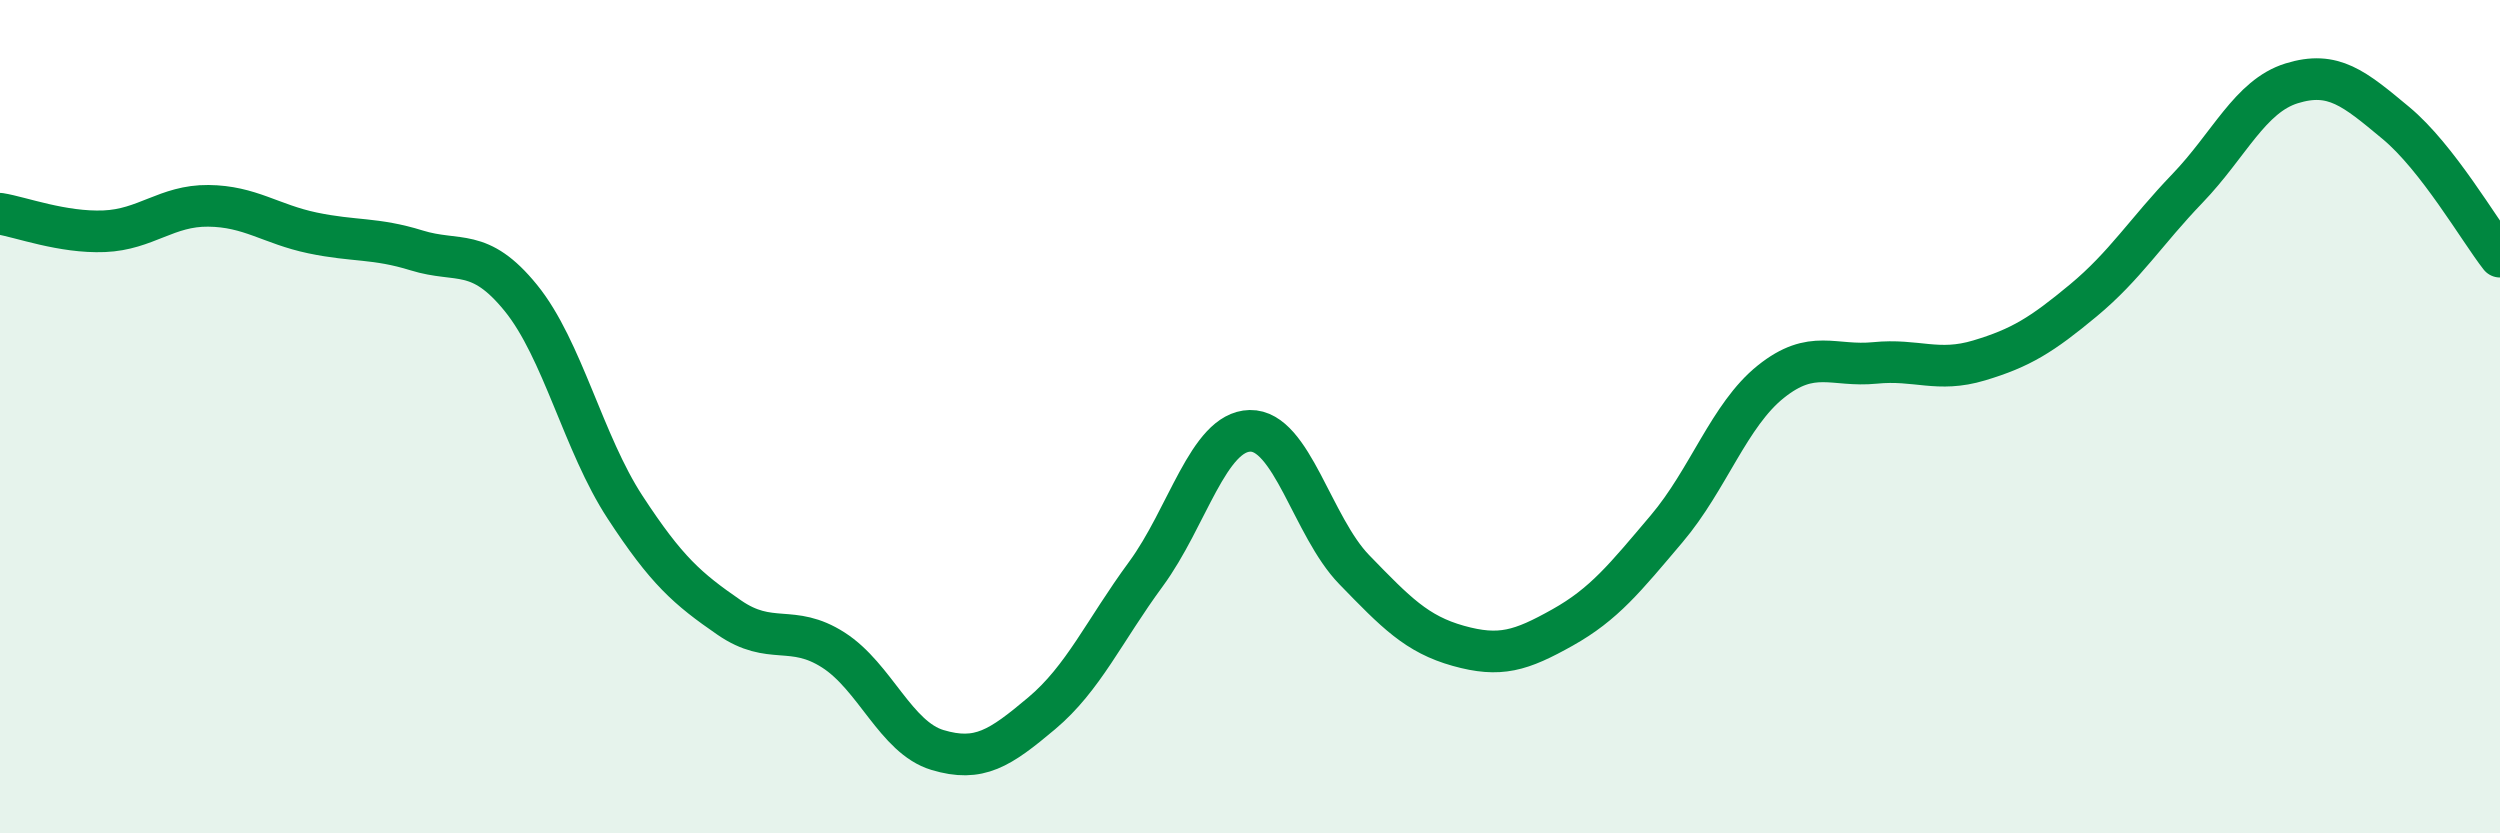
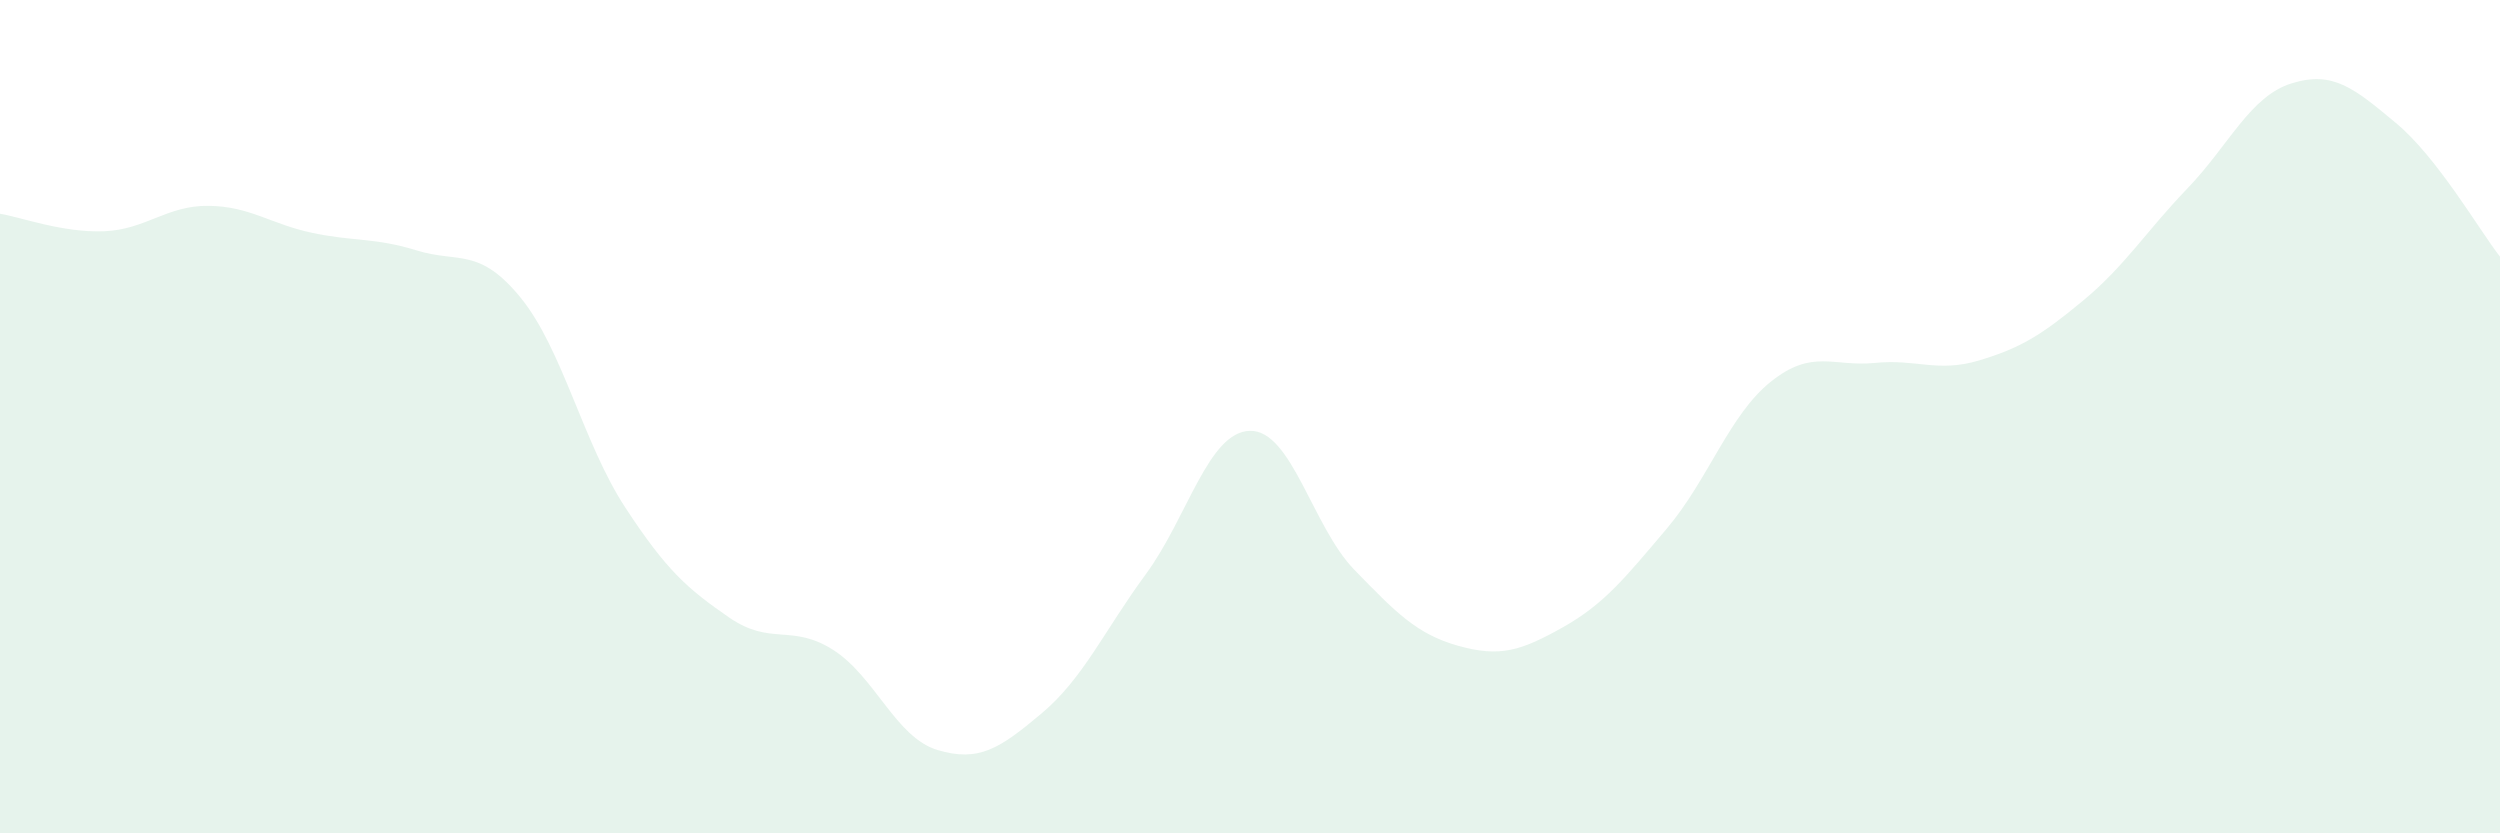
<svg xmlns="http://www.w3.org/2000/svg" width="60" height="20" viewBox="0 0 60 20">
  <path d="M 0,5.13 C 0.5,5.21 1.5,5.59 2.5,5.55 C 3.5,5.51 4,4.93 5,4.94 C 6,4.95 6.5,5.38 7.5,5.59 C 8.5,5.8 9,5.7 10,6.01 C 11,6.32 11.5,5.92 12.5,7.15 C 13.5,8.38 14,10.64 15,12.17 C 16,13.7 16.5,14.13 17.5,14.82 C 18.5,15.51 19,14.96 20,15.6 C 21,16.24 21.5,17.7 22.5,18 C 23.5,18.3 24,17.96 25,17.12 C 26,16.28 26.5,15.14 27.5,13.78 C 28.5,12.42 29,10.36 30,10.34 C 31,10.32 31.5,12.64 32.5,13.67 C 33.5,14.7 34,15.22 35,15.5 C 36,15.78 36.5,15.62 37.5,15.06 C 38.5,14.5 39,13.87 40,12.69 C 41,11.51 41.5,9.96 42.5,9.16 C 43.5,8.36 44,8.81 45,8.71 C 46,8.61 46.5,8.95 47.5,8.65 C 48.5,8.35 49,8.04 50,7.21 C 51,6.38 51.5,5.56 52.5,4.52 C 53.5,3.48 54,2.31 55,2 C 56,1.69 56.5,2.12 57.5,2.95 C 58.5,3.78 59.5,5.52 60,6.16L60 20L0 20Z" fill="#008740" opacity="0.1" stroke-linecap="round" stroke-linejoin="round" />
-   <path d="M 0,5.13 C 0.5,5.21 1.5,5.59 2.5,5.55 C 3.5,5.51 4,4.93 5,4.94 C 6,4.95 6.5,5.38 7.5,5.59 C 8.5,5.8 9,5.7 10,6.01 C 11,6.32 11.5,5.92 12.5,7.15 C 13.5,8.38 14,10.64 15,12.17 C 16,13.7 16.5,14.13 17.5,14.82 C 18.5,15.51 19,14.96 20,15.6 C 21,16.24 21.5,17.7 22.5,18 C 23.5,18.3 24,17.96 25,17.12 C 26,16.28 26.5,15.14 27.5,13.78 C 28.5,12.42 29,10.36 30,10.34 C 31,10.32 31.5,12.64 32.5,13.67 C 33.5,14.7 34,15.22 35,15.5 C 36,15.78 36.5,15.62 37.5,15.06 C 38.5,14.5 39,13.87 40,12.69 C 41,11.51 41.5,9.96 42.5,9.16 C 43.5,8.36 44,8.81 45,8.71 C 46,8.61 46.5,8.95 47.5,8.65 C 48.5,8.35 49,8.04 50,7.21 C 51,6.38 51.5,5.56 52.5,4.52 C 53.5,3.48 54,2.31 55,2 C 56,1.69 56.5,2.12 57.5,2.95 C 58.5,3.78 59.5,5.52 60,6.16" stroke="#008740" stroke-width="1" fill="none" stroke-linecap="round" stroke-linejoin="round" />
</svg>